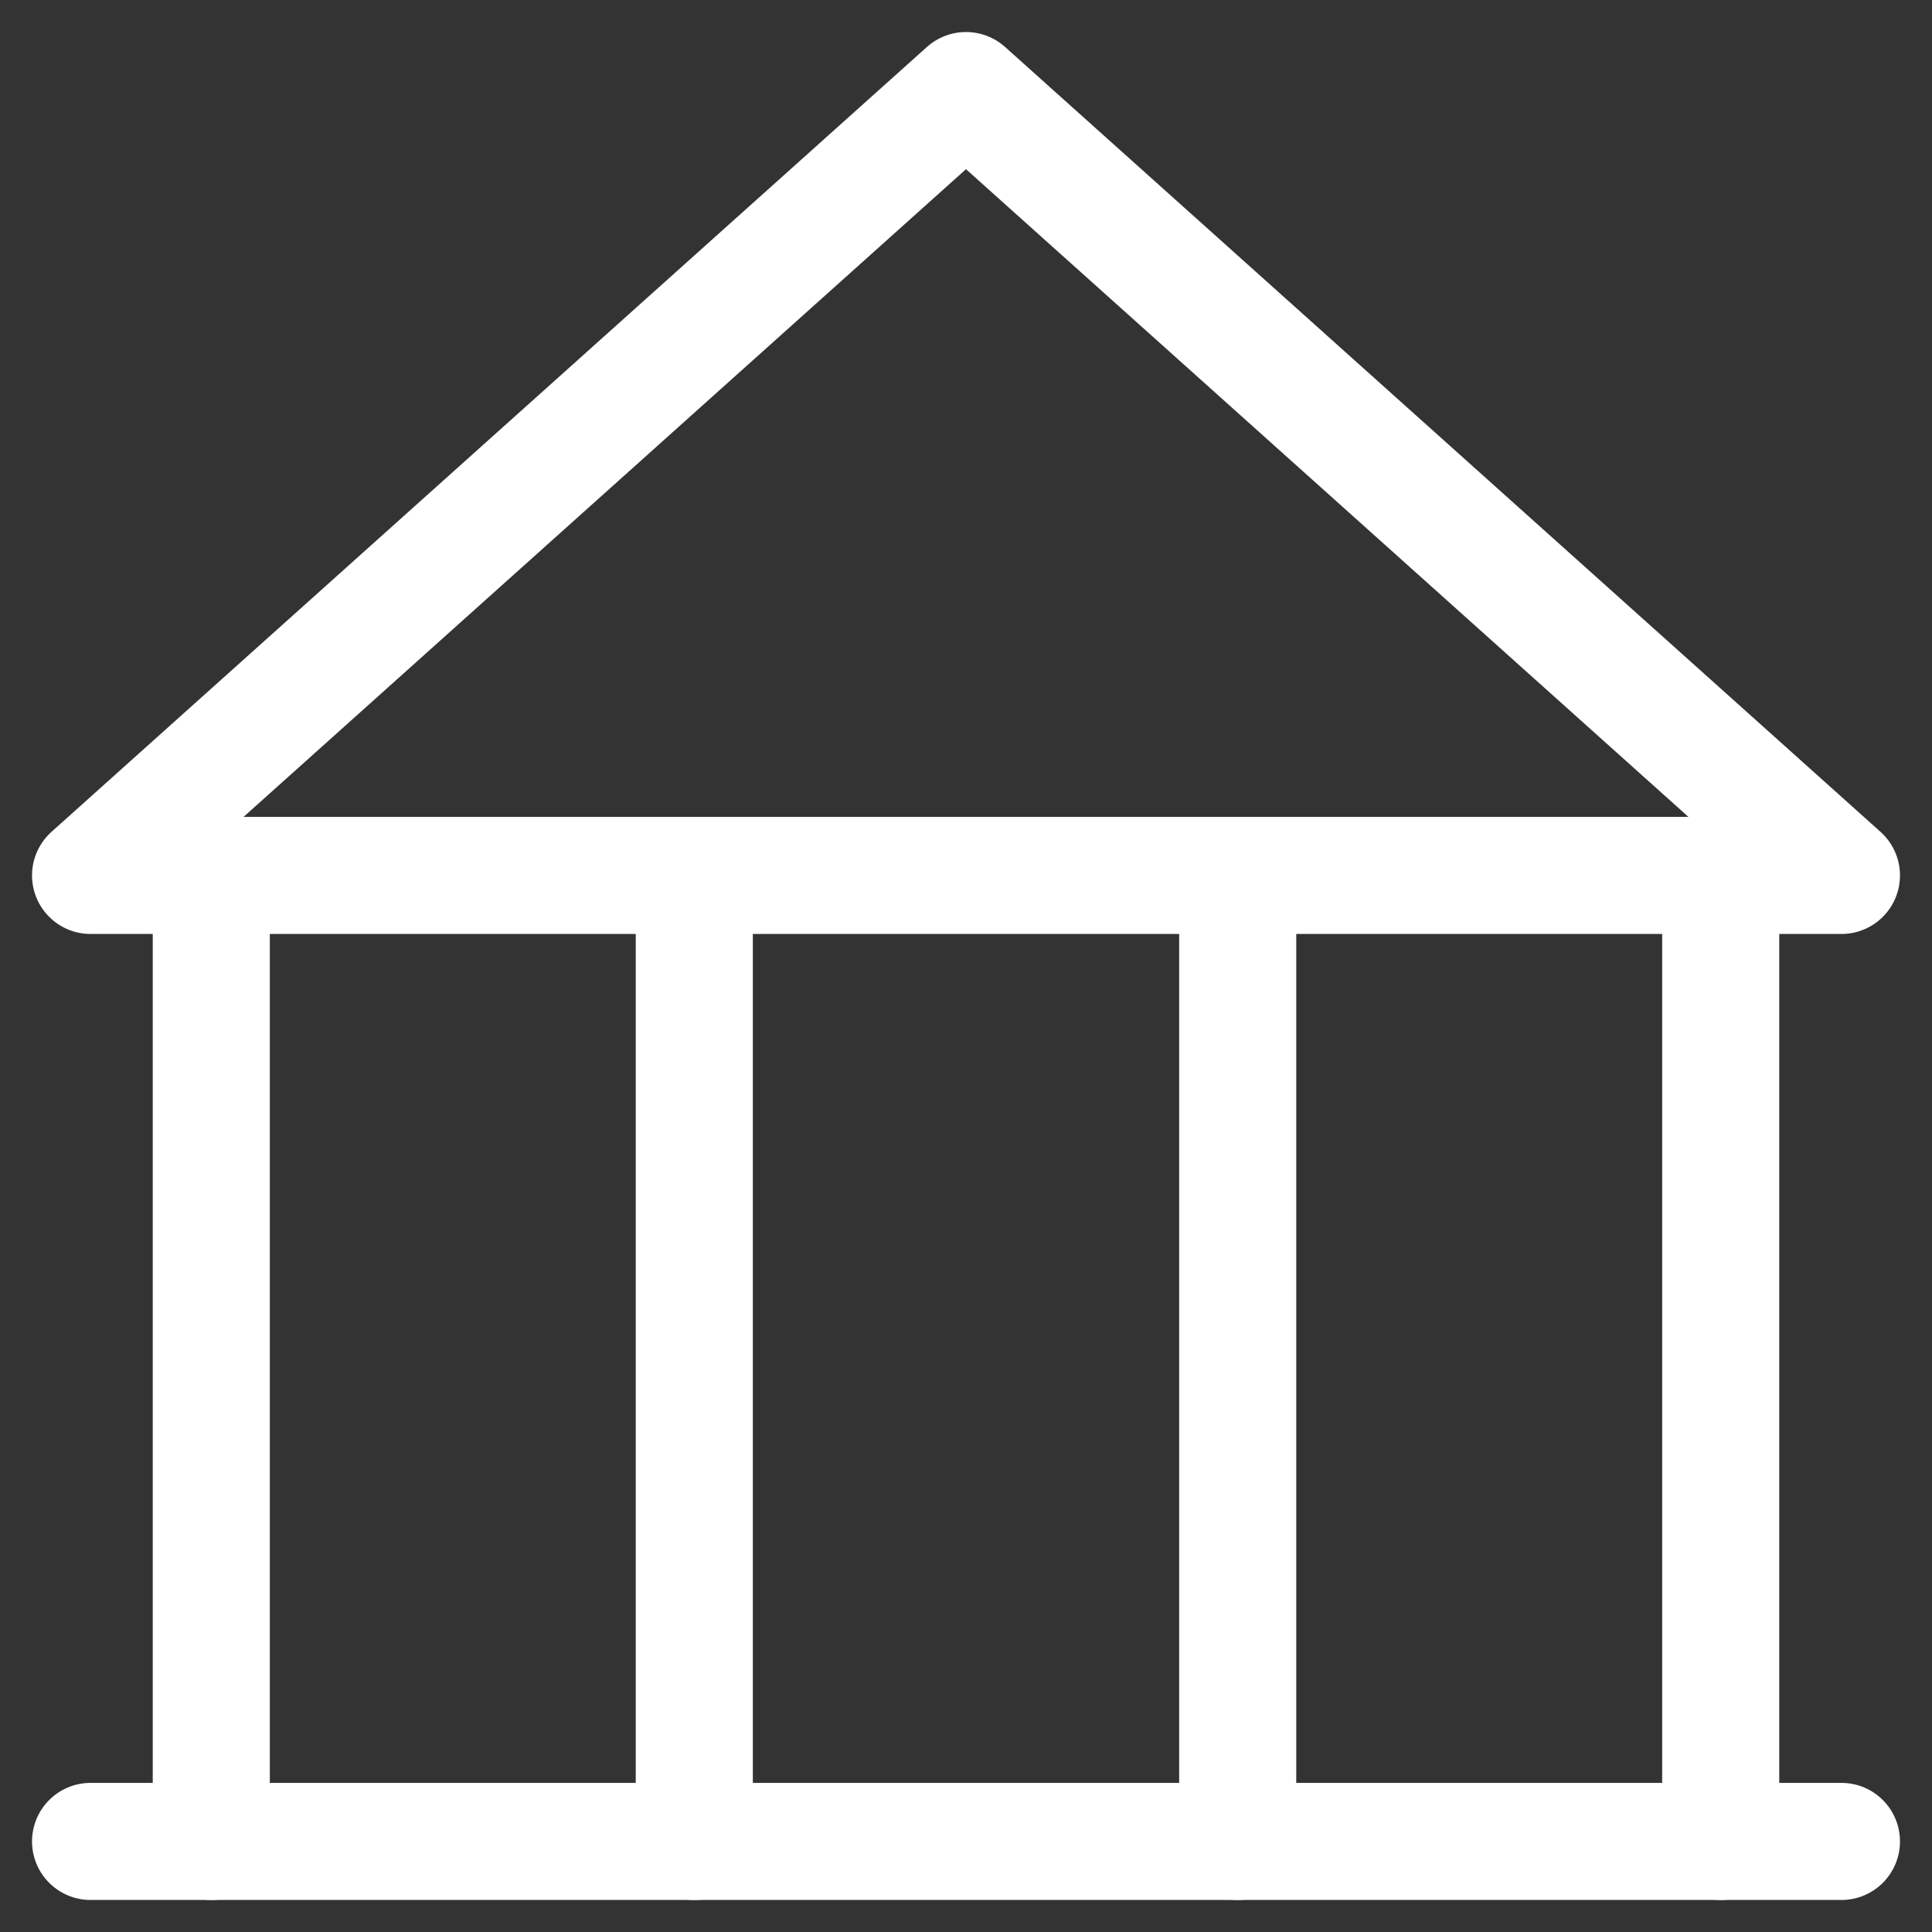
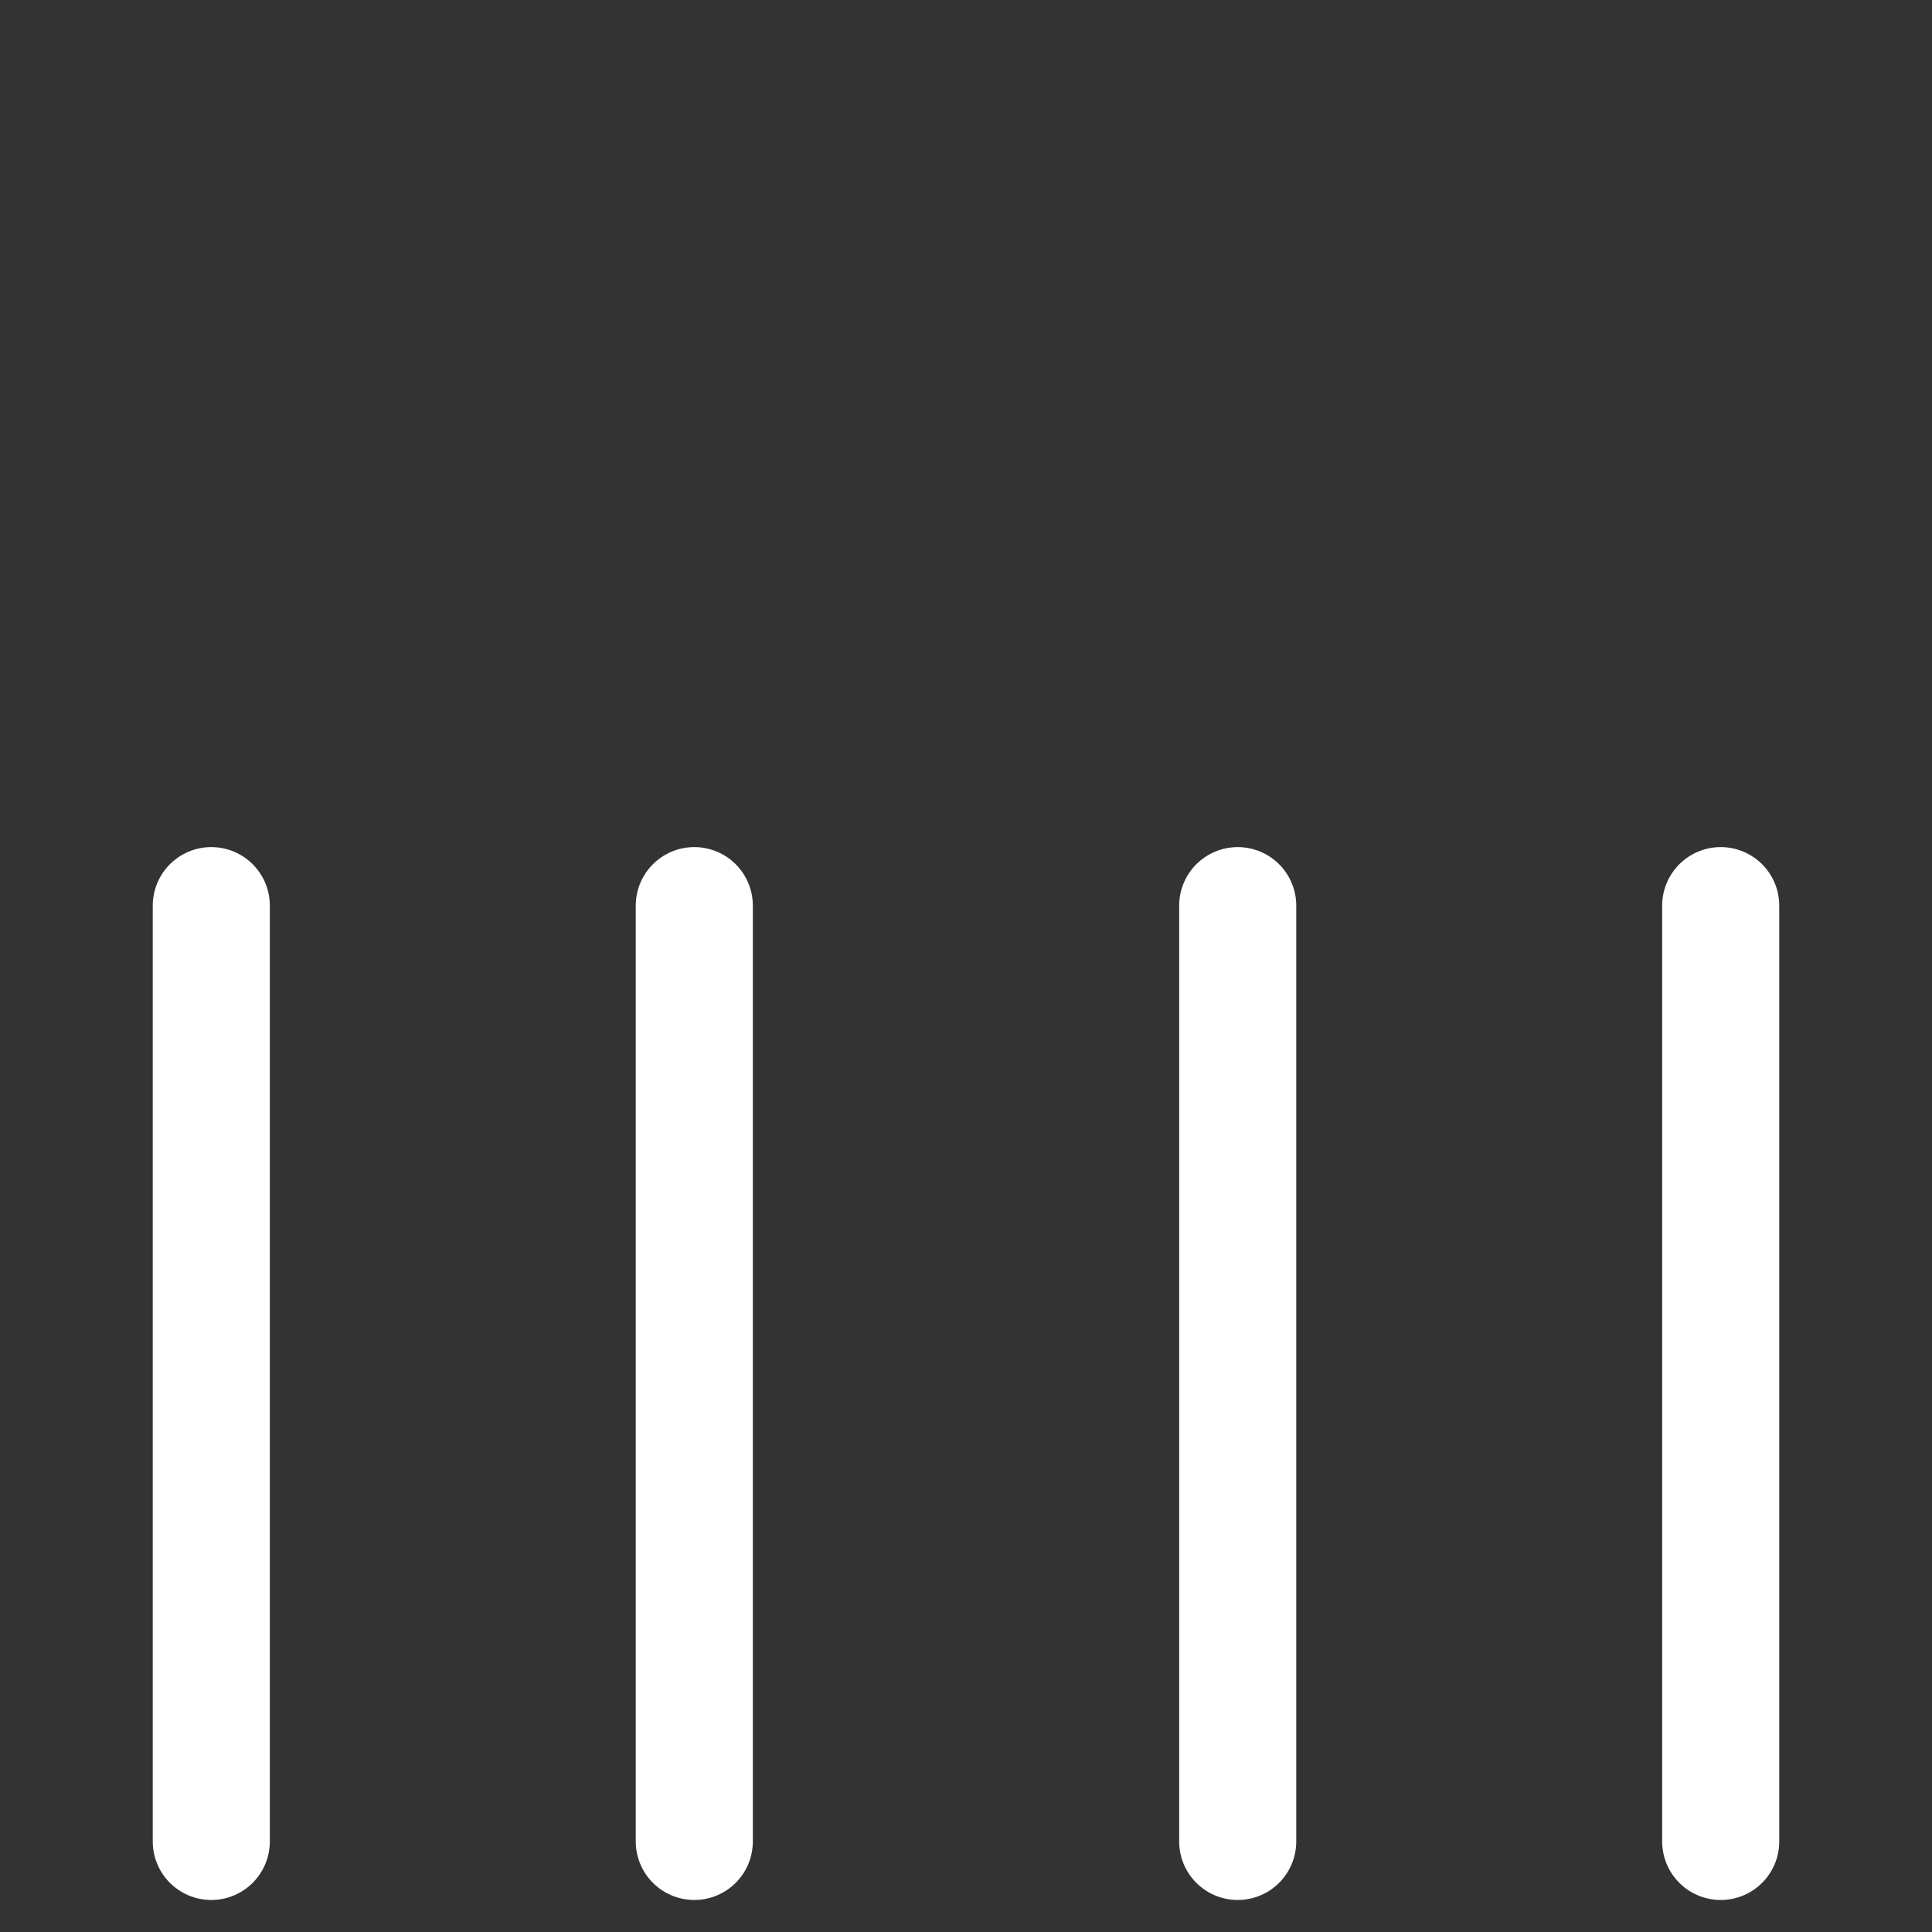
<svg xmlns="http://www.w3.org/2000/svg" width="33px" height="33px" viewBox="0 0 33 33" version="1.1">
  <rect x="0" y="0" width="33" height="33" fill="#333333" stroke="none" />
  <title>bank</title>
  <g id="Page-1" stroke="none" stroke-width="1" fill="none" fill-rule="evenodd" stroke-linecap="round" stroke-linejoin="round">
    <g id="bank" transform="translate(1, 1)" stroke="#FFFFFF" stroke-width="2">
      <path d="M28.391,14.469 L28.391,30.453 M2.609,30.453 L2.609,14.469 M10.859,30.453 L10.859,14.469 M20.141,30.453 L20.141,14.469" id="Shape" />
-       <polygon id="Path" points="15.5 0.547 30.453 13.953 0.547 13.953" />
-       <line x1="0.547" y1="30.453" x2="30.453" y2="30.453" id="Path" />
    </g>
  </g>
</svg>